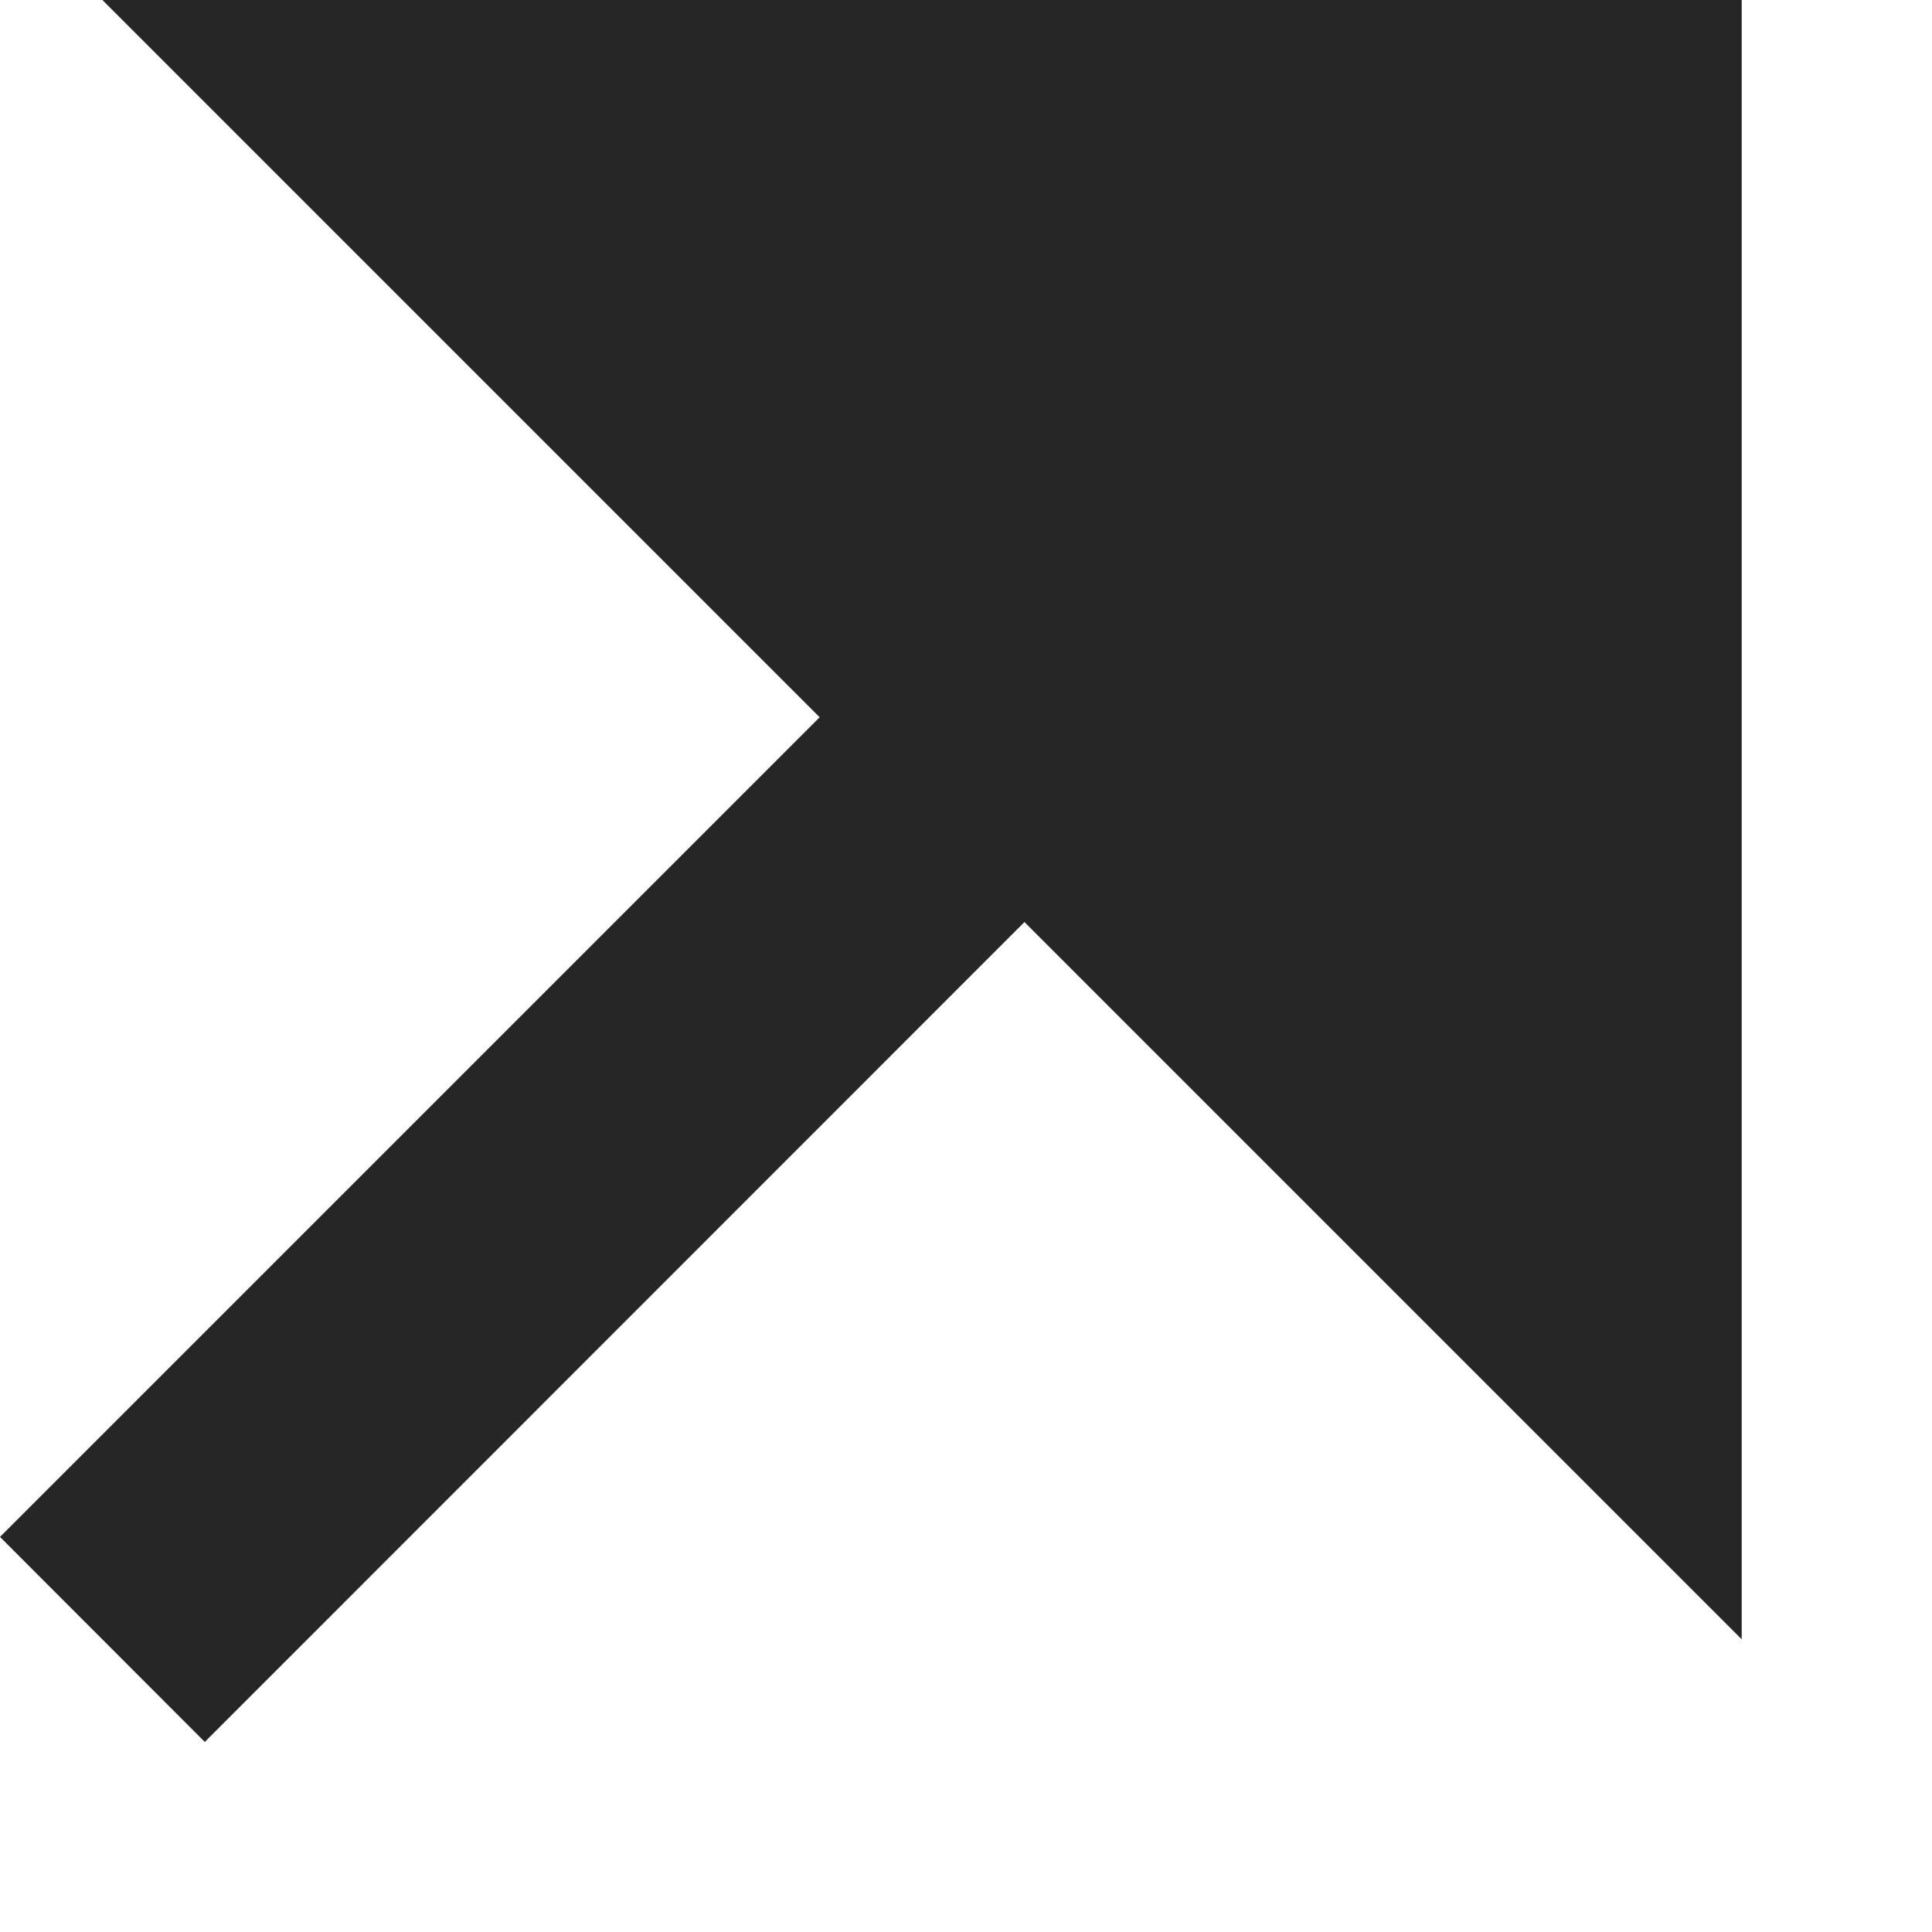
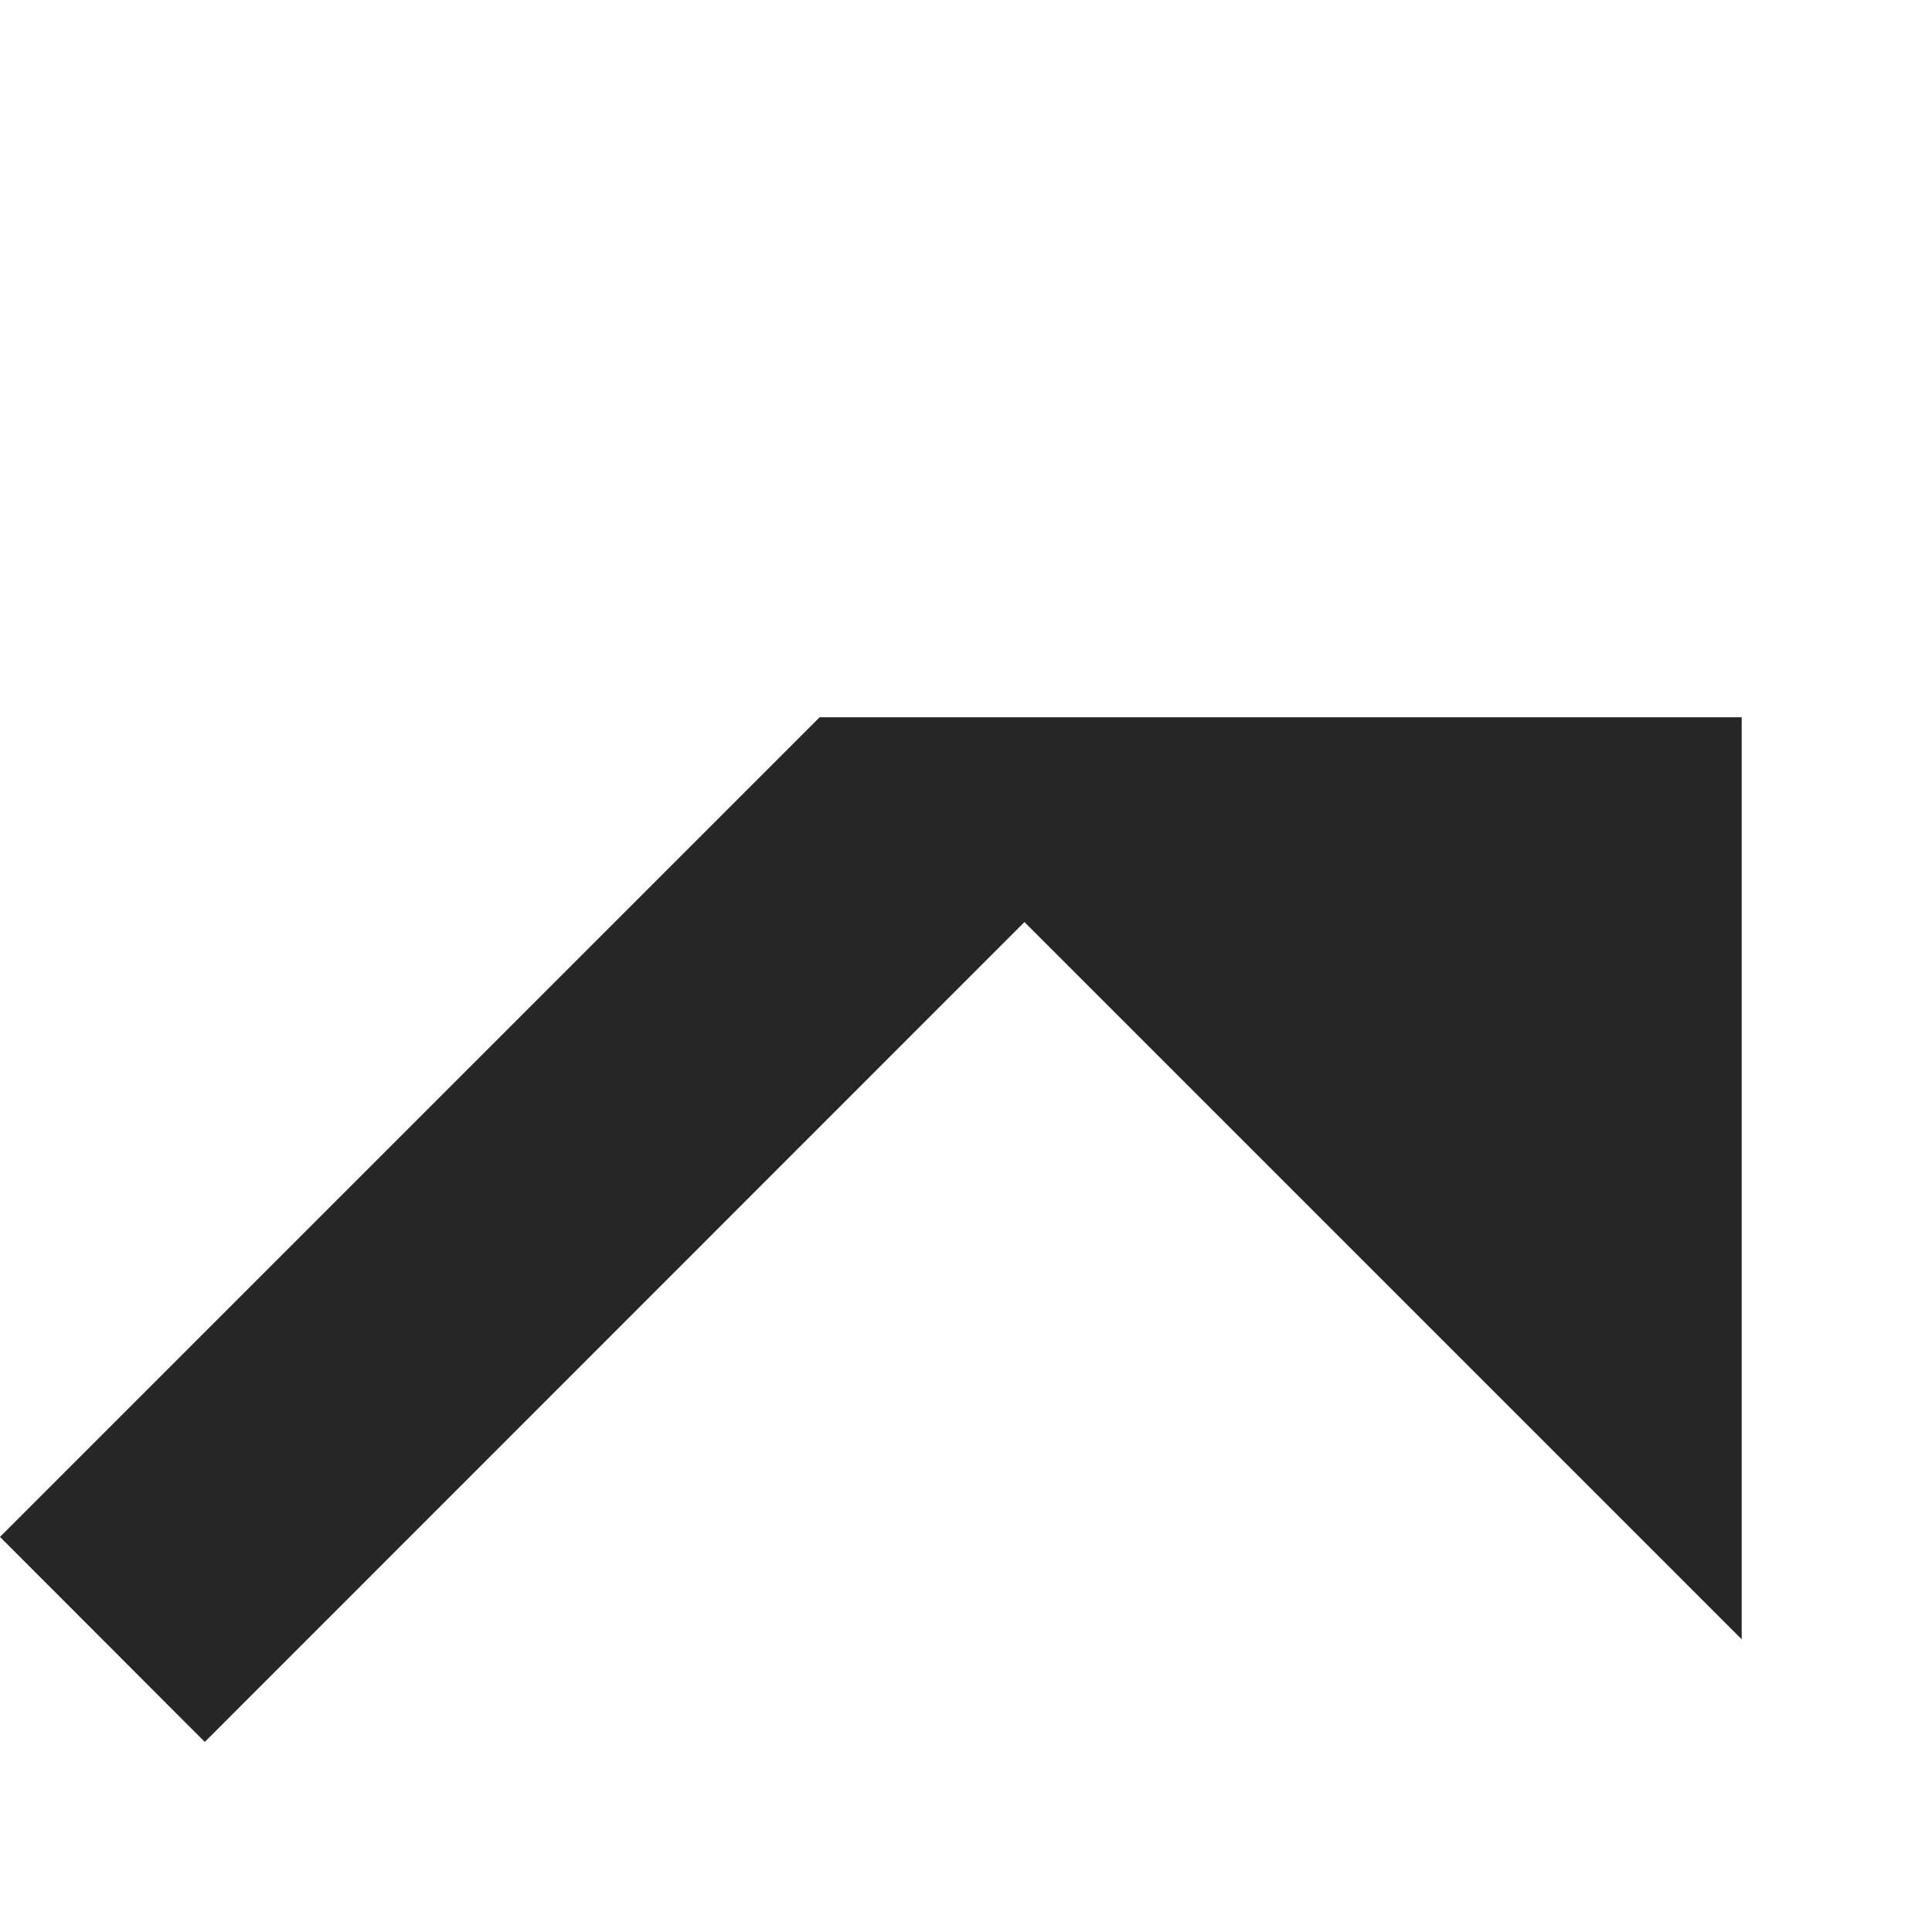
<svg xmlns="http://www.w3.org/2000/svg" fill="none" height="100%" overflow="visible" preserveAspectRatio="none" style="display: block;" viewBox="0 0 8 8" width="100%">
-   <path d="M4.242 3.818L0.848 7.213L0 6.364L3.394 2.97L0.424 0H7.212V6.788L4.242 3.818Z" fill="#262626" id="Vector" />
+   <path d="M4.242 3.818L0.848 7.213L0 6.364L3.394 2.97H7.212V6.788L4.242 3.818Z" fill="#262626" id="Vector" />
</svg>